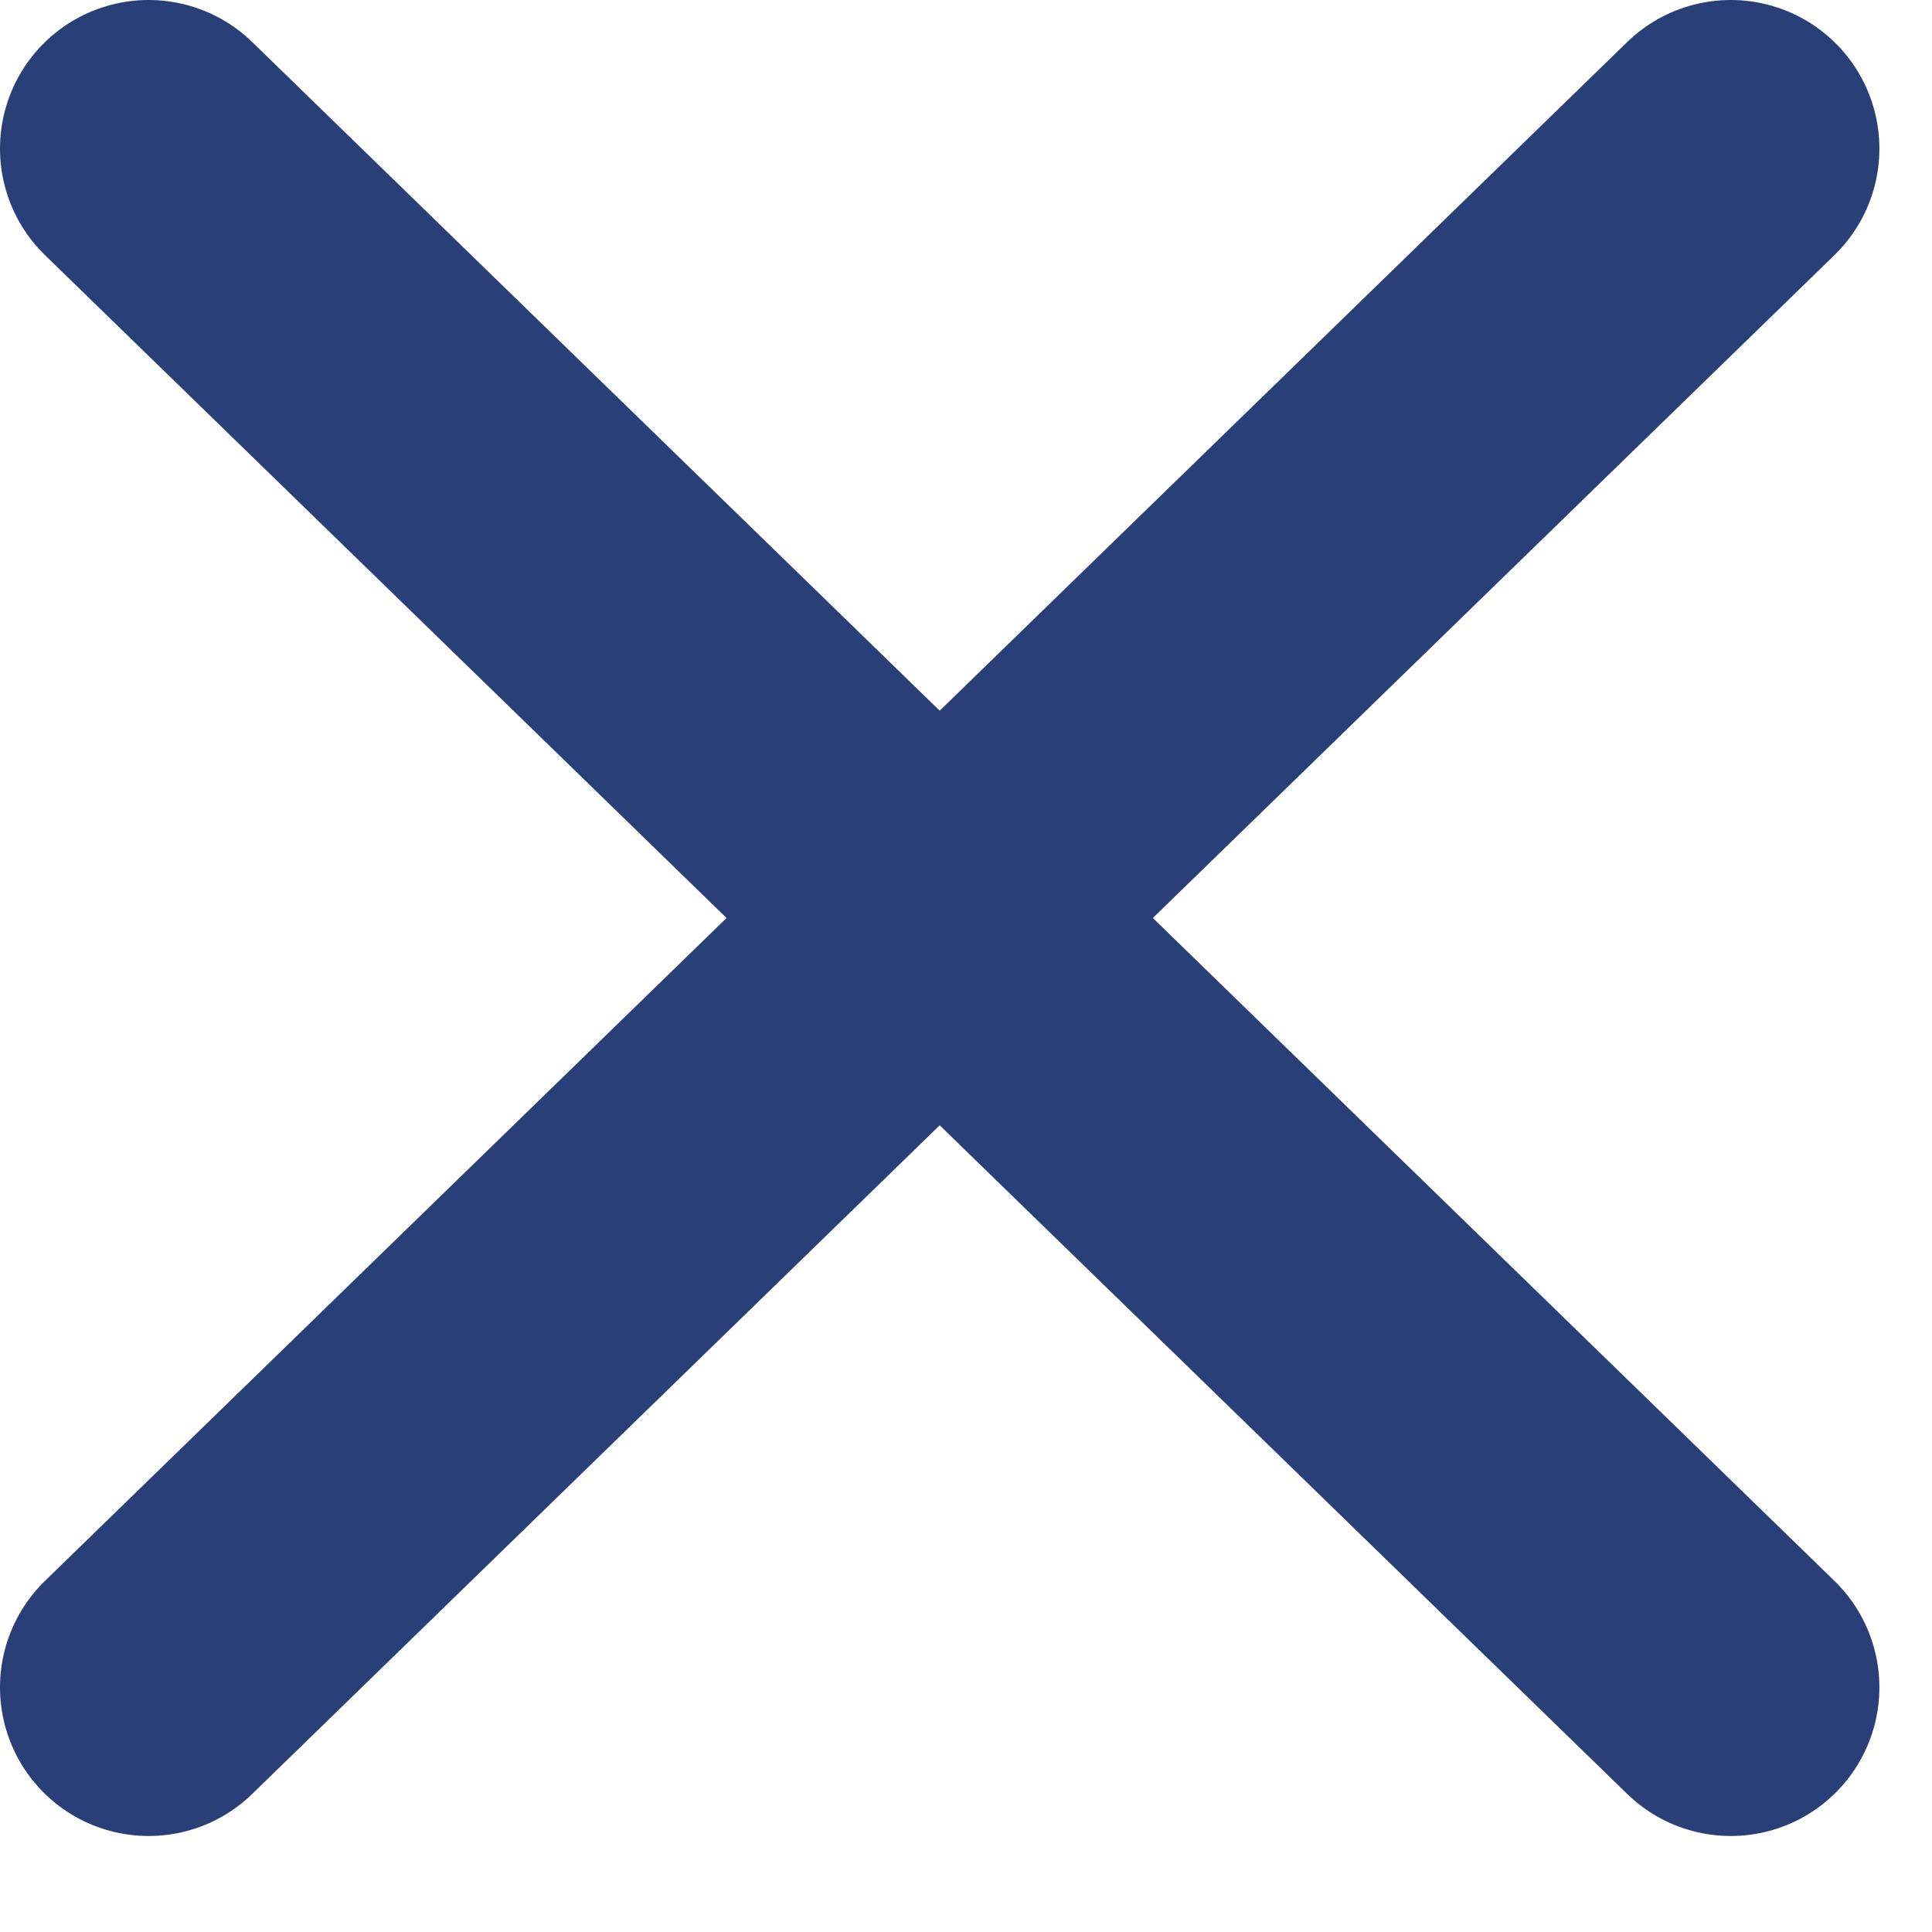
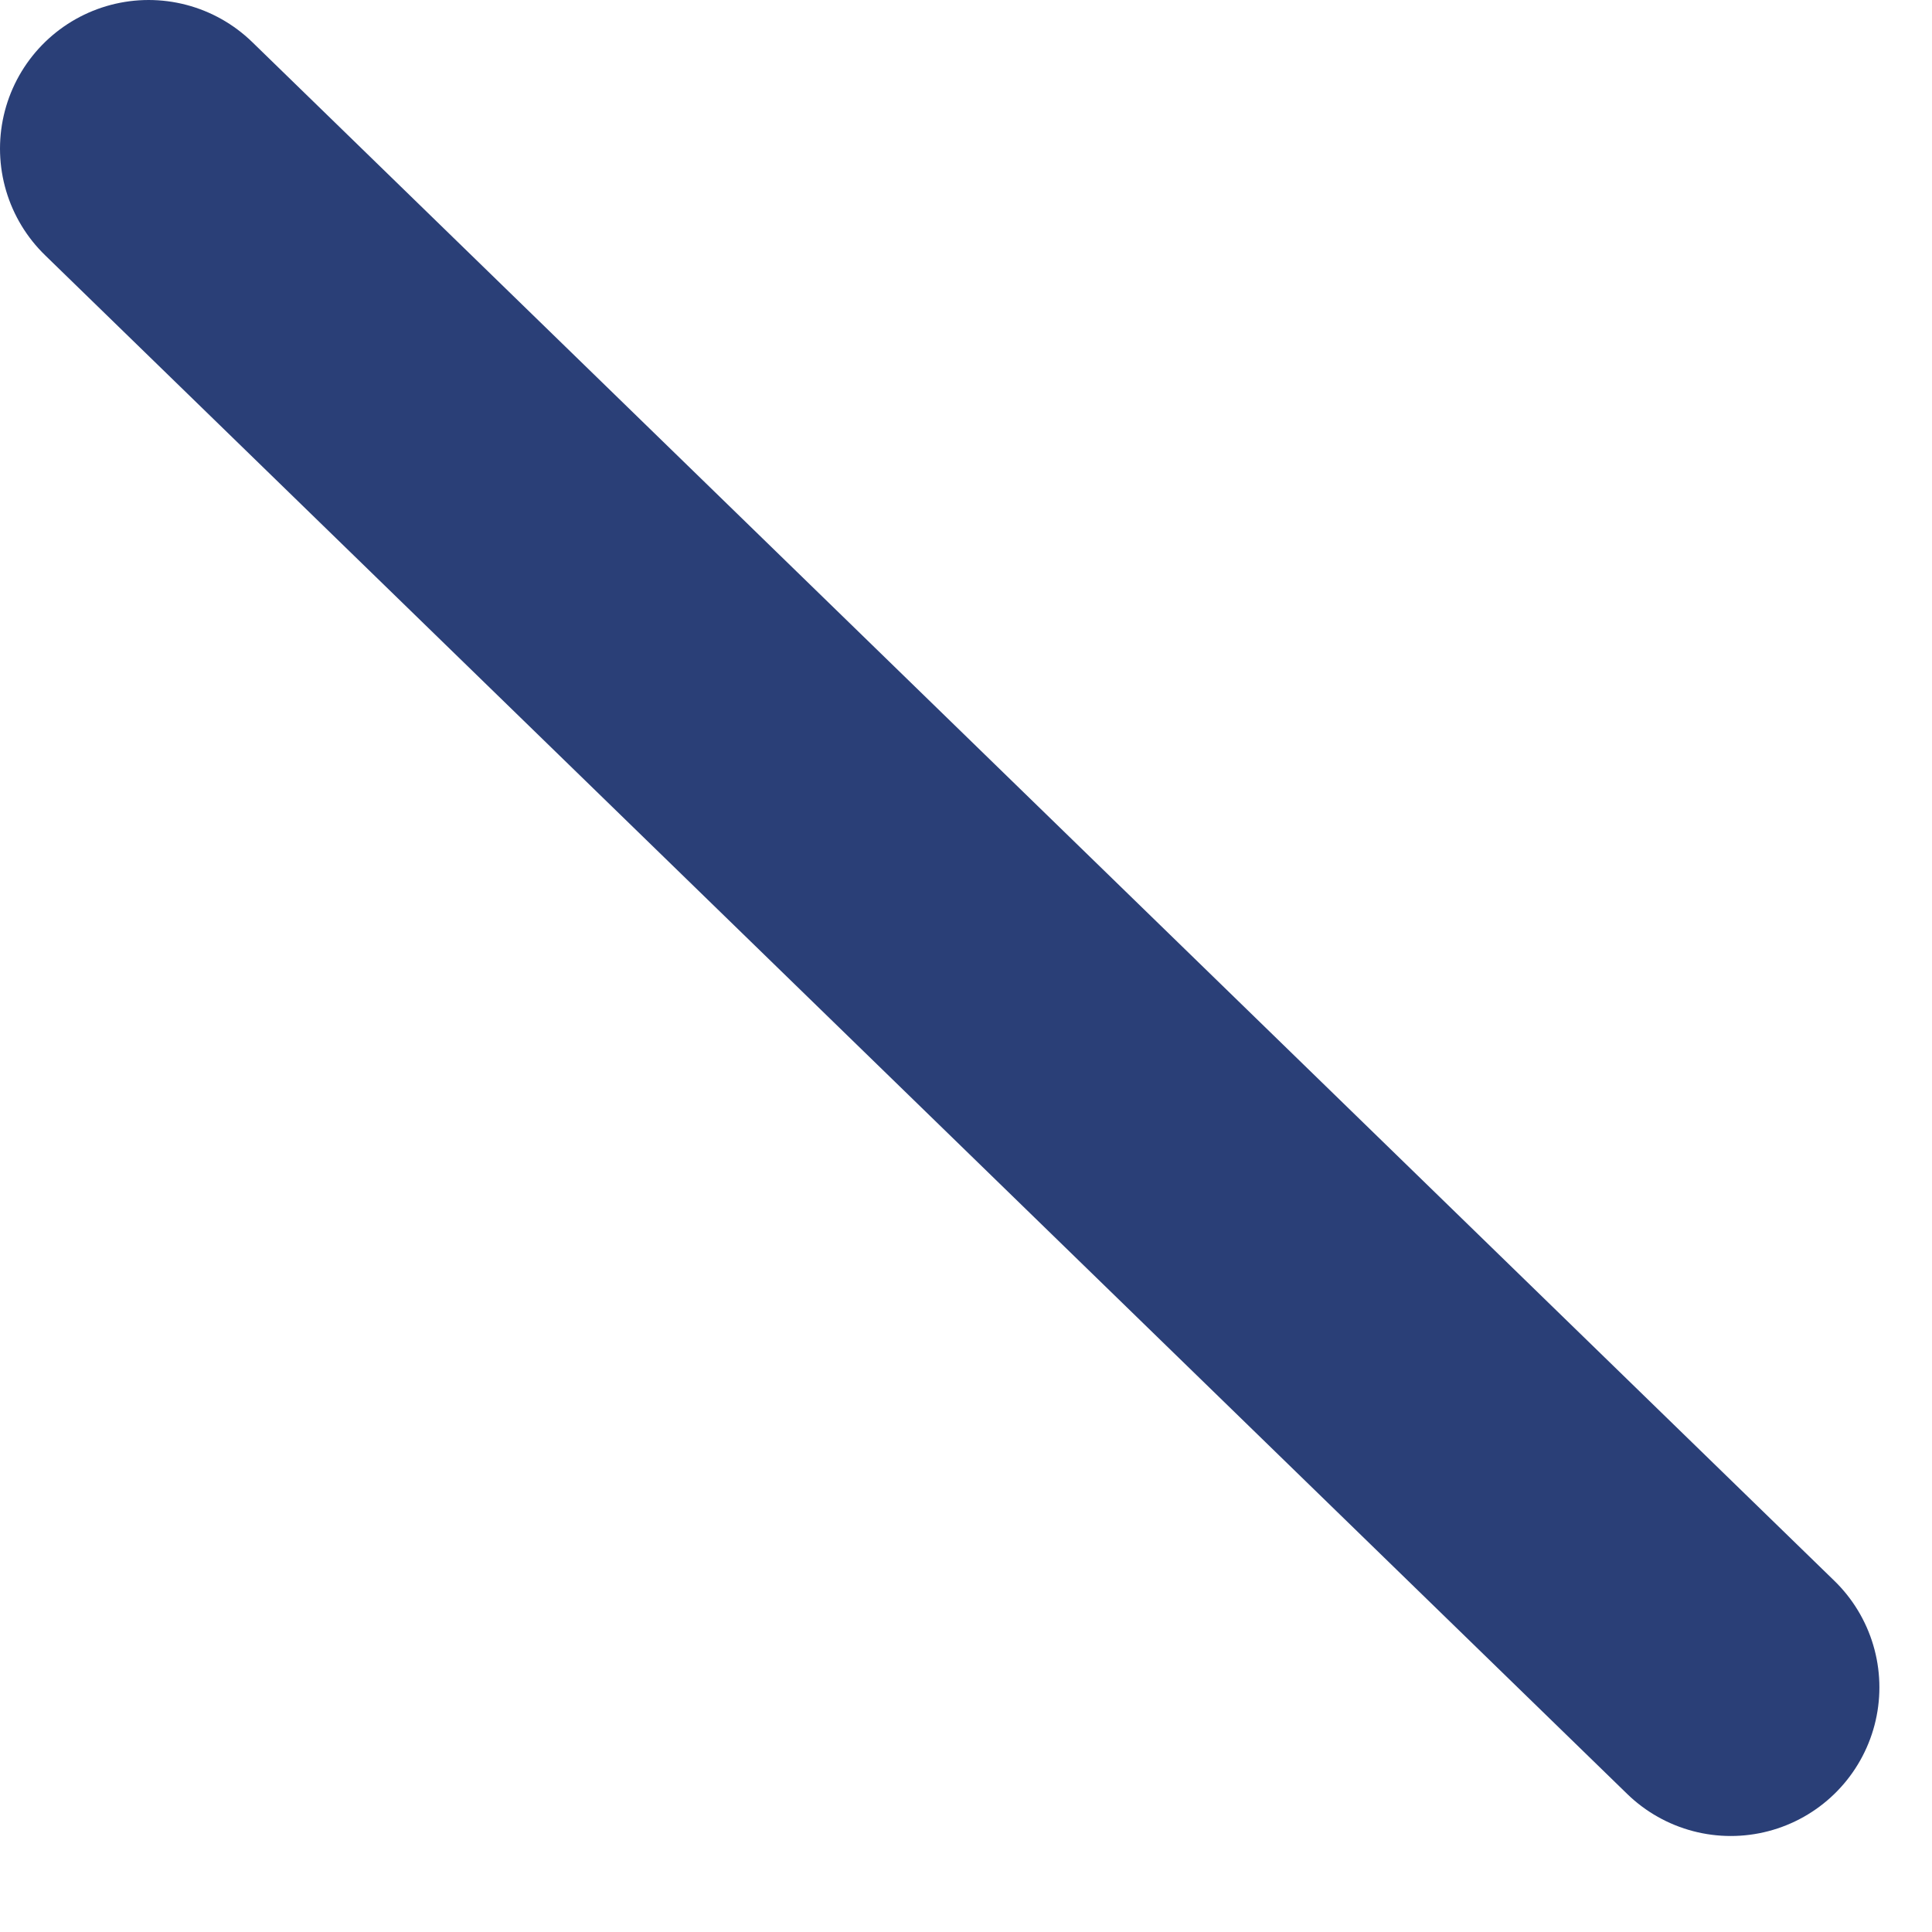
<svg xmlns="http://www.w3.org/2000/svg" width="13" height="13" viewBox="0 0 13 13" fill="none">
  <path d="M1 1L11.646 11.354" stroke="#2A3F77" stroke-width="2" stroke-linecap="round" />
-   <path d="M11.646 1L1 11.354" stroke="#2A3F77" stroke-width="2" stroke-linecap="round" />
</svg>